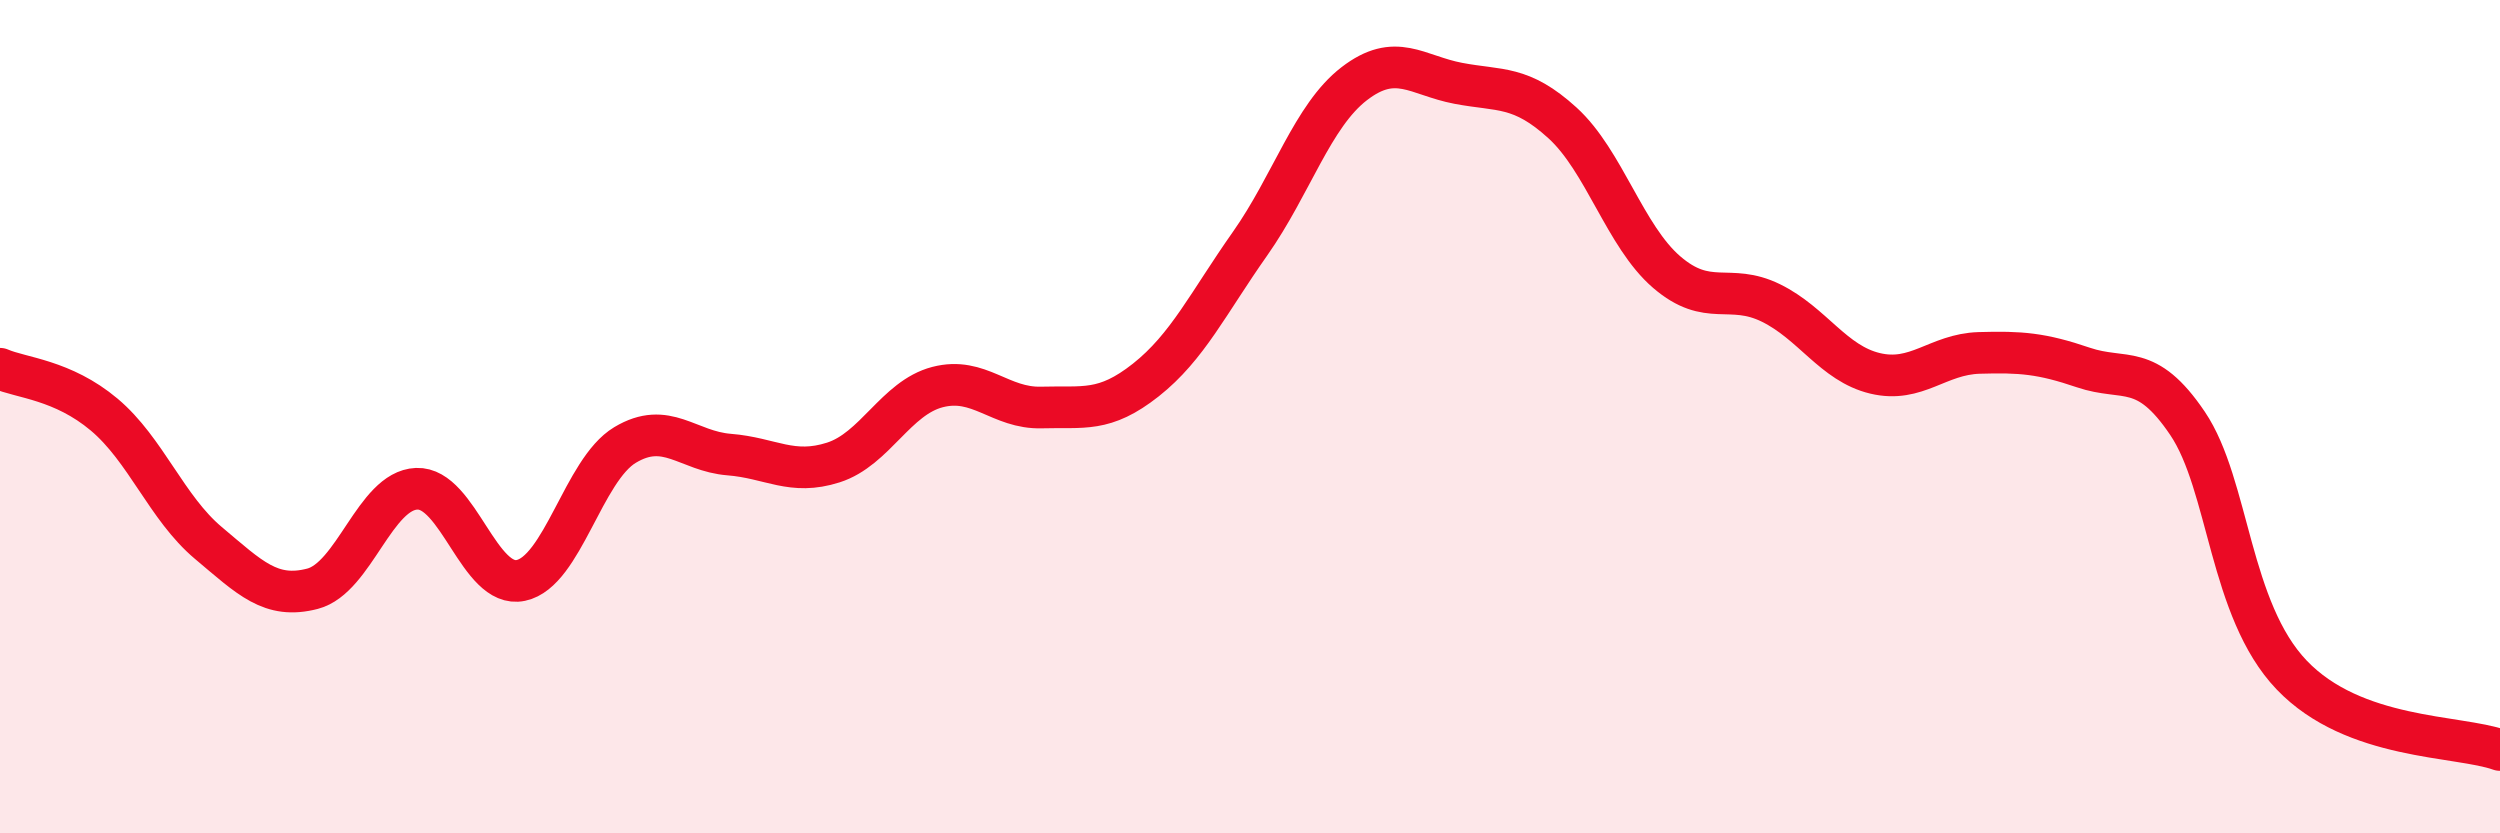
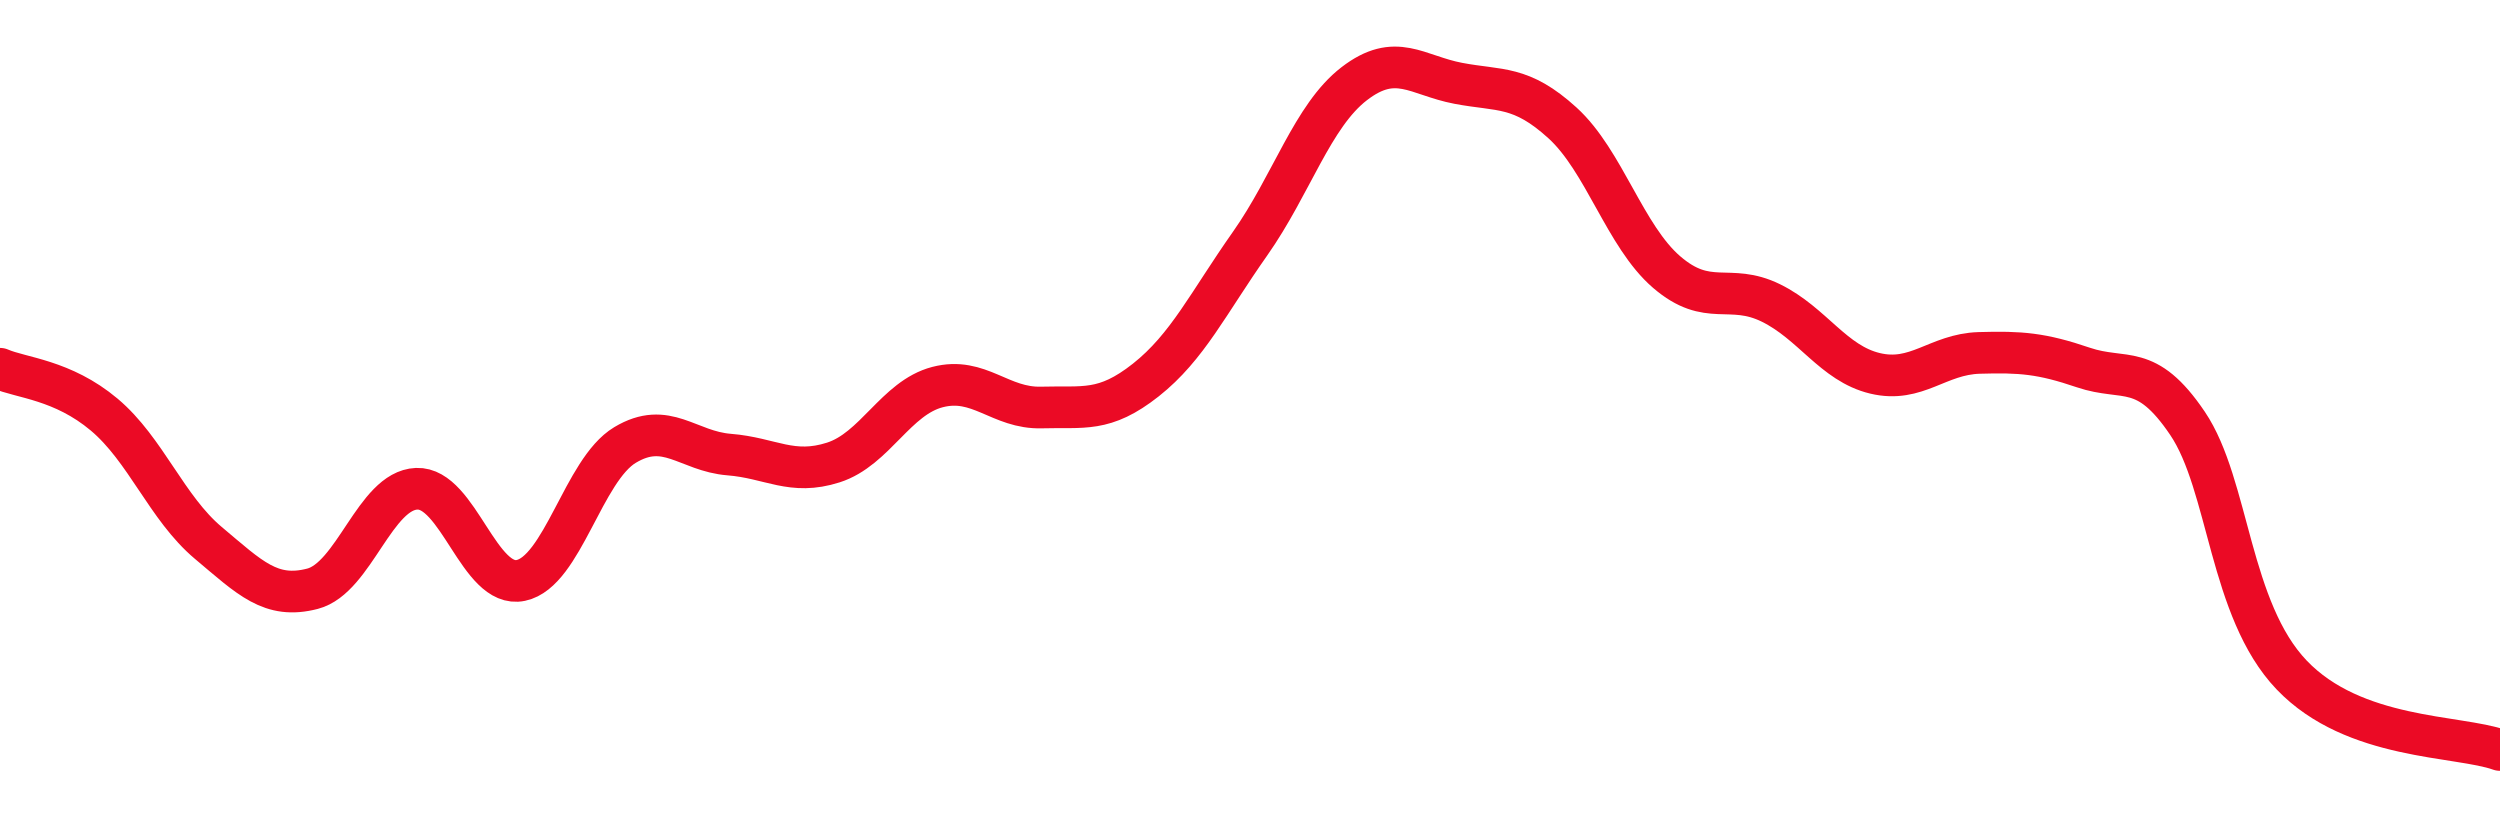
<svg xmlns="http://www.w3.org/2000/svg" width="60" height="20" viewBox="0 0 60 20">
-   <path d="M 0,8.85 C 0.5,9.07 1.5,9.11 2.5,9.95 C 3.5,10.79 4,12.19 5,13.03 C 6,13.87 6.5,14.39 7.5,14.13 C 8.5,13.87 9,11.77 10,11.73 C 11,11.69 11.5,14.14 12.5,13.93 C 13.5,13.72 14,11.28 15,10.68 C 16,10.08 16.5,10.83 17.5,10.91 C 18.5,10.99 19,11.42 20,11.1 C 21,10.78 21.5,9.55 22.5,9.29 C 23.5,9.03 24,9.81 25,9.78 C 26,9.75 26.5,9.91 27.5,9.12 C 28.5,8.33 29,7.27 30,5.85 C 31,4.43 31.5,2.78 32.5,2.01 C 33.5,1.24 34,1.81 35,2 C 36,2.19 36.5,2.04 37.5,2.95 C 38.5,3.86 39,5.67 40,6.53 C 41,7.39 41.5,6.78 42.5,7.27 C 43.5,7.76 44,8.72 45,8.96 C 46,9.2 46.5,8.5 47.5,8.47 C 48.5,8.44 49,8.48 50,8.82 C 51,9.16 51.5,8.68 52.5,10.16 C 53.5,11.64 53.5,14.63 55,16.2 C 56.5,17.77 59,17.64 60,18L60 20L0 20Z" fill="#EB0A25" opacity="0.1" stroke-linecap="round" stroke-linejoin="round" />
  <path d="M 0,8.85 C 0.5,9.07 1.5,9.11 2.5,9.95 C 3.5,10.79 4,12.19 5,13.03 C 6,13.87 6.5,14.39 7.5,14.13 C 8.5,13.87 9,11.77 10,11.73 C 11,11.69 11.5,14.14 12.5,13.93 C 13.5,13.72 14,11.28 15,10.68 C 16,10.08 16.5,10.83 17.5,10.91 C 18.5,10.99 19,11.42 20,11.1 C 21,10.78 21.5,9.55 22.5,9.29 C 23.5,9.03 24,9.81 25,9.78 C 26,9.75 26.5,9.91 27.5,9.12 C 28.5,8.33 29,7.27 30,5.85 C 31,4.43 31.5,2.78 32.5,2.01 C 33.5,1.24 34,1.81 35,2 C 36,2.19 36.5,2.04 37.5,2.95 C 38.5,3.86 39,5.67 40,6.53 C 41,7.39 41.5,6.78 42.5,7.27 C 43.5,7.76 44,8.72 45,8.96 C 46,9.2 46.5,8.5 47.5,8.47 C 48.5,8.44 49,8.48 50,8.82 C 51,9.16 51.5,8.68 52.5,10.16 C 53.5,11.64 53.5,14.63 55,16.2 C 56.5,17.77 59,17.64 60,18" stroke="#EB0A25" stroke-width="1" fill="none" stroke-linecap="round" stroke-linejoin="round" />
</svg>